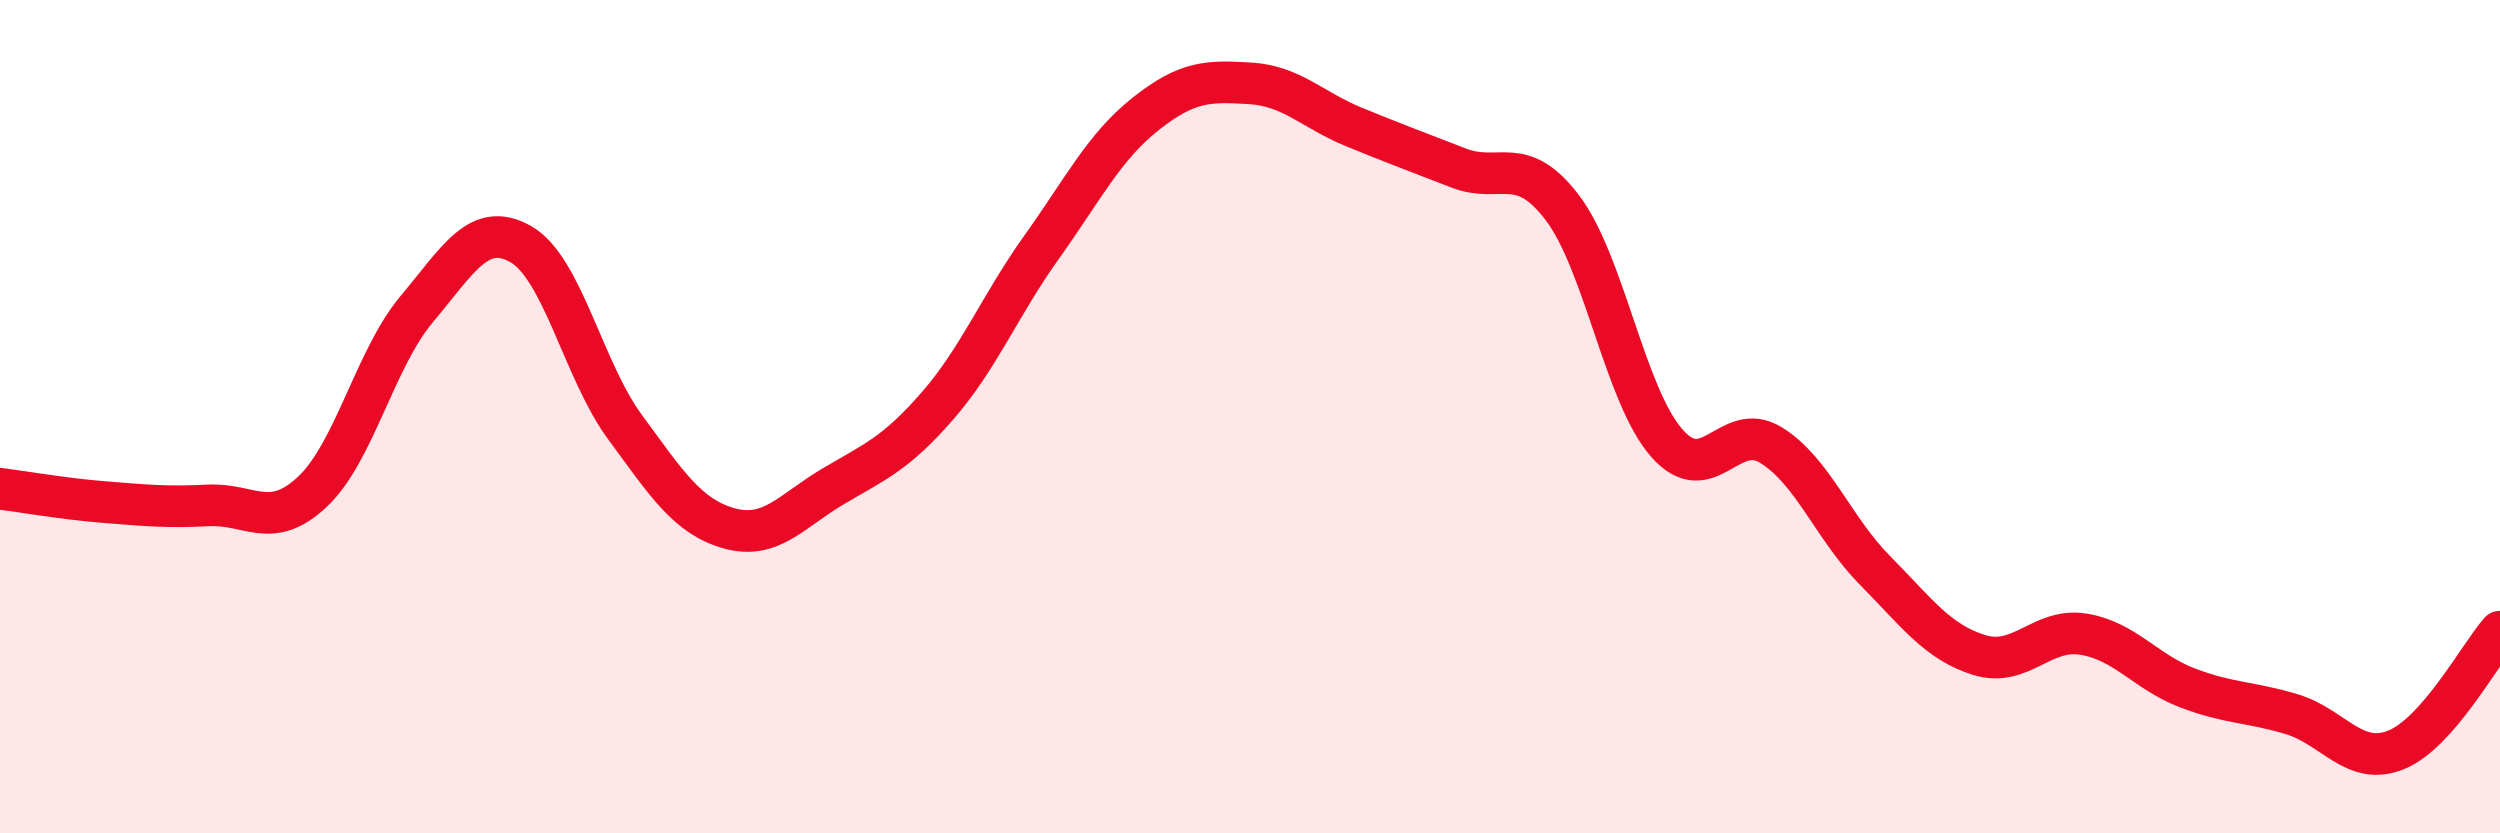
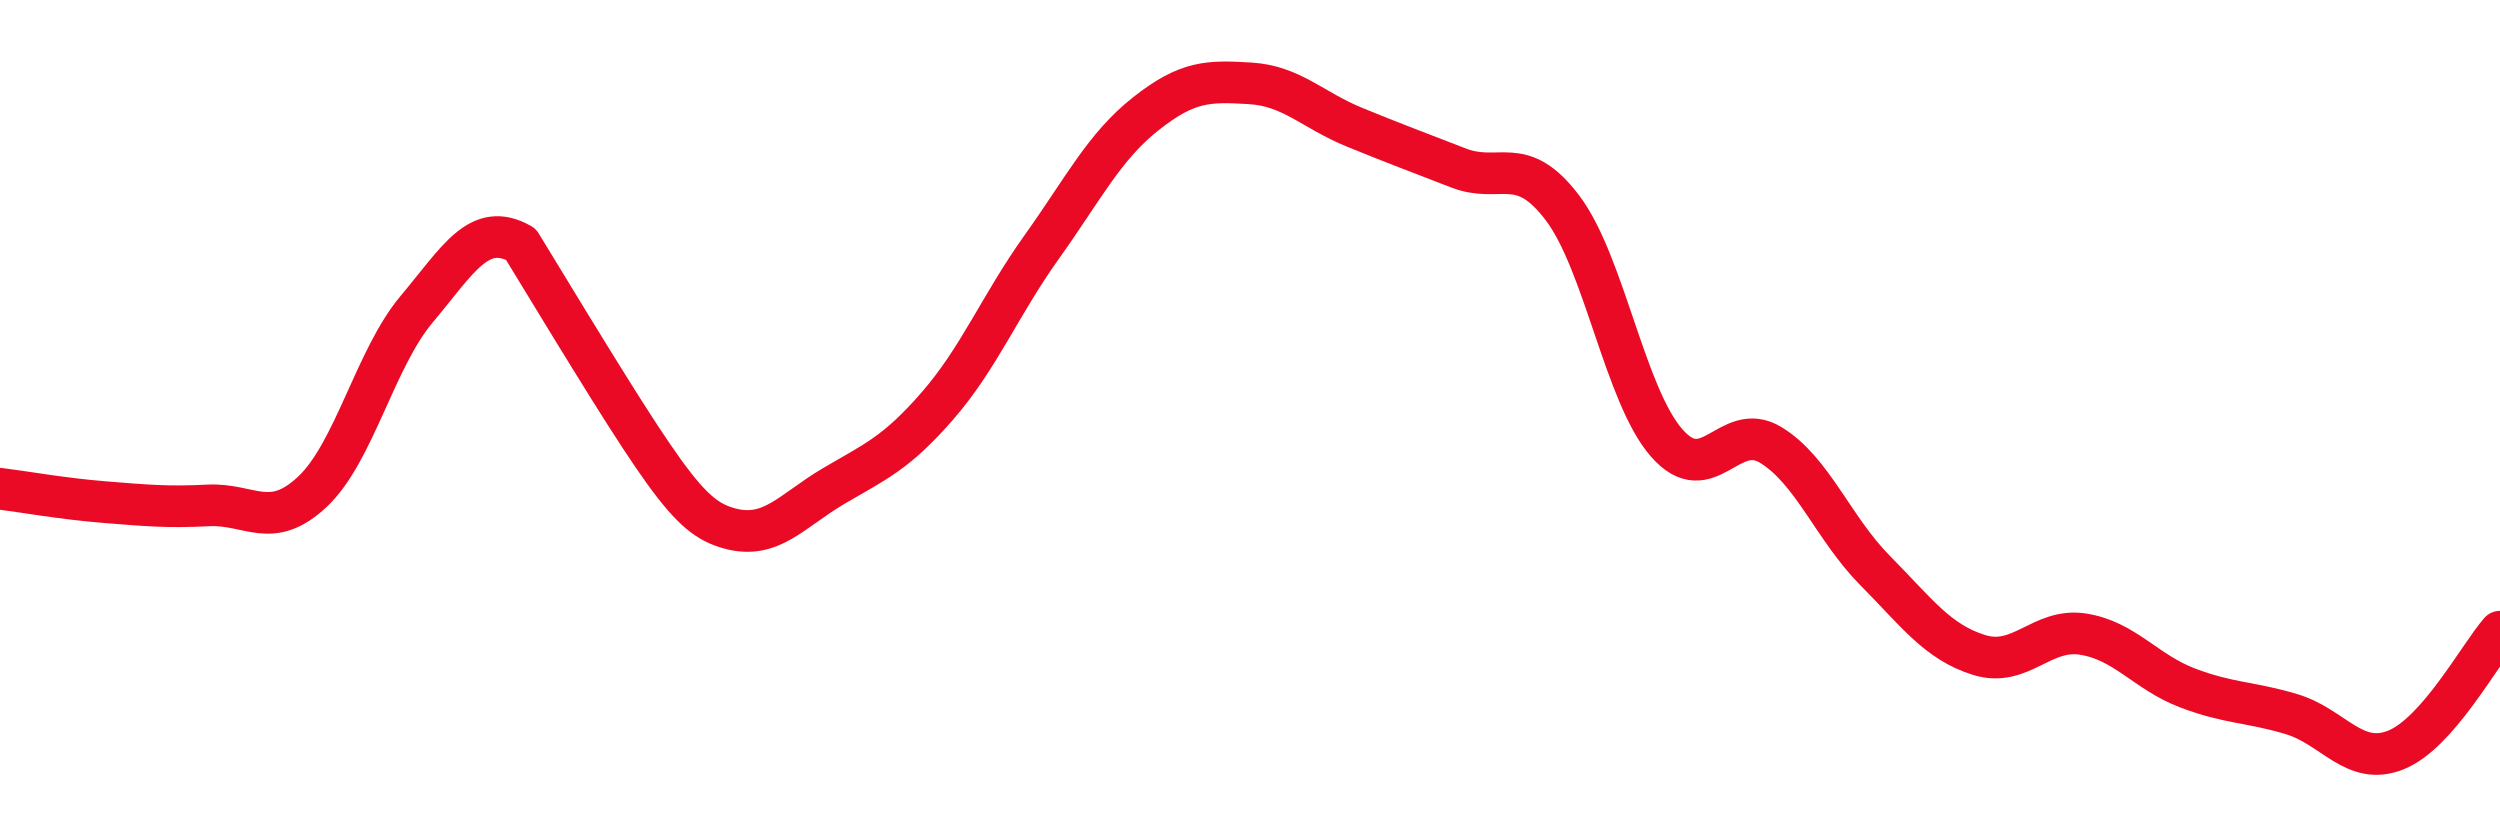
<svg xmlns="http://www.w3.org/2000/svg" width="60" height="20" viewBox="0 0 60 20">
-   <path d="M 0,11.73 C 0.5,11.79 1.5,11.97 2.5,12.05 C 3.5,12.13 4,12.18 5,12.13 C 6,12.08 6.5,12.74 7.5,11.8 C 8.5,10.86 9,8.61 10,7.42 C 11,6.23 11.5,5.29 12.5,5.86 C 13.5,6.43 14,8.89 15,10.25 C 16,11.61 16.5,12.4 17.5,12.68 C 18.5,12.96 19,12.26 20,11.67 C 21,11.08 21.5,10.89 22.5,9.74 C 23.5,8.59 24,7.33 25,5.93 C 26,4.53 26.5,3.52 27.5,2.73 C 28.5,1.94 29,1.94 30,2 C 31,2.06 31.5,2.64 32.5,3.05 C 33.5,3.46 34,3.64 35,4.03 C 36,4.42 36.5,3.67 37.5,4.99 C 38.5,6.31 39,9.49 40,10.63 C 41,11.77 41.5,10.07 42.5,10.68 C 43.5,11.29 44,12.68 45,13.69 C 46,14.7 46.5,15.41 47.5,15.72 C 48.5,16.03 49,15.06 50,15.22 C 51,15.38 51.5,16.13 52.5,16.51 C 53.5,16.89 54,16.84 55,17.14 C 56,17.44 56.5,18.4 57.5,18 C 58.5,17.6 59.5,15.73 60,15.16L60 20L0 20Z" fill="#EB0A25" opacity="0.1" stroke-linecap="round" stroke-linejoin="round" />
-   <path d="M 0,11.73 C 0.5,11.79 1.5,11.97 2.5,12.05 C 3.5,12.13 4,12.18 5,12.13 C 6,12.08 6.5,12.74 7.5,11.8 C 8.5,10.86 9,8.61 10,7.42 C 11,6.23 11.5,5.29 12.5,5.86 C 13.5,6.43 14,8.89 15,10.25 C 16,11.61 16.5,12.4 17.5,12.68 C 18.5,12.96 19,12.26 20,11.67 C 21,11.08 21.5,10.89 22.5,9.74 C 23.5,8.59 24,7.33 25,5.93 C 26,4.53 26.5,3.52 27.5,2.73 C 28.5,1.94 29,1.94 30,2 C 31,2.06 31.5,2.64 32.5,3.05 C 33.5,3.46 34,3.64 35,4.03 C 36,4.42 36.5,3.67 37.5,4.99 C 38.5,6.31 39,9.49 40,10.63 C 41,11.77 41.5,10.07 42.5,10.68 C 43.5,11.29 44,12.68 45,13.69 C 46,14.7 46.5,15.41 47.5,15.72 C 48.5,16.03 49,15.06 50,15.22 C 51,15.38 51.5,16.13 52.5,16.51 C 53.5,16.89 54,16.84 55,17.14 C 56,17.44 56.5,18.4 57.5,18 C 58.5,17.6 59.5,15.73 60,15.16" stroke="#EB0A25" stroke-width="1" fill="none" stroke-linecap="round" stroke-linejoin="round" />
+   <path d="M 0,11.73 C 0.5,11.79 1.5,11.97 2.5,12.05 C 3.5,12.13 4,12.18 5,12.13 C 6,12.08 6.5,12.74 7.5,11.8 C 8.5,10.86 9,8.61 10,7.42 C 11,6.23 11.5,5.29 12.5,5.86 C 16,11.61 16.5,12.4 17.5,12.68 C 18.5,12.96 19,12.26 20,11.67 C 21,11.08 21.5,10.89 22.5,9.74 C 23.5,8.59 24,7.33 25,5.93 C 26,4.53 26.5,3.52 27.5,2.73 C 28.5,1.94 29,1.94 30,2 C 31,2.06 31.5,2.64 32.5,3.05 C 33.5,3.46 34,3.64 35,4.03 C 36,4.42 36.5,3.67 37.5,4.99 C 38.5,6.31 39,9.49 40,10.63 C 41,11.77 41.5,10.07 42.5,10.68 C 43.5,11.29 44,12.68 45,13.69 C 46,14.7 46.5,15.41 47.5,15.72 C 48.5,16.03 49,15.06 50,15.22 C 51,15.38 51.5,16.13 52.5,16.51 C 53.5,16.89 54,16.84 55,17.14 C 56,17.44 56.5,18.4 57.5,18 C 58.5,17.6 59.5,15.73 60,15.16" stroke="#EB0A25" stroke-width="1" fill="none" stroke-linecap="round" stroke-linejoin="round" />
</svg>